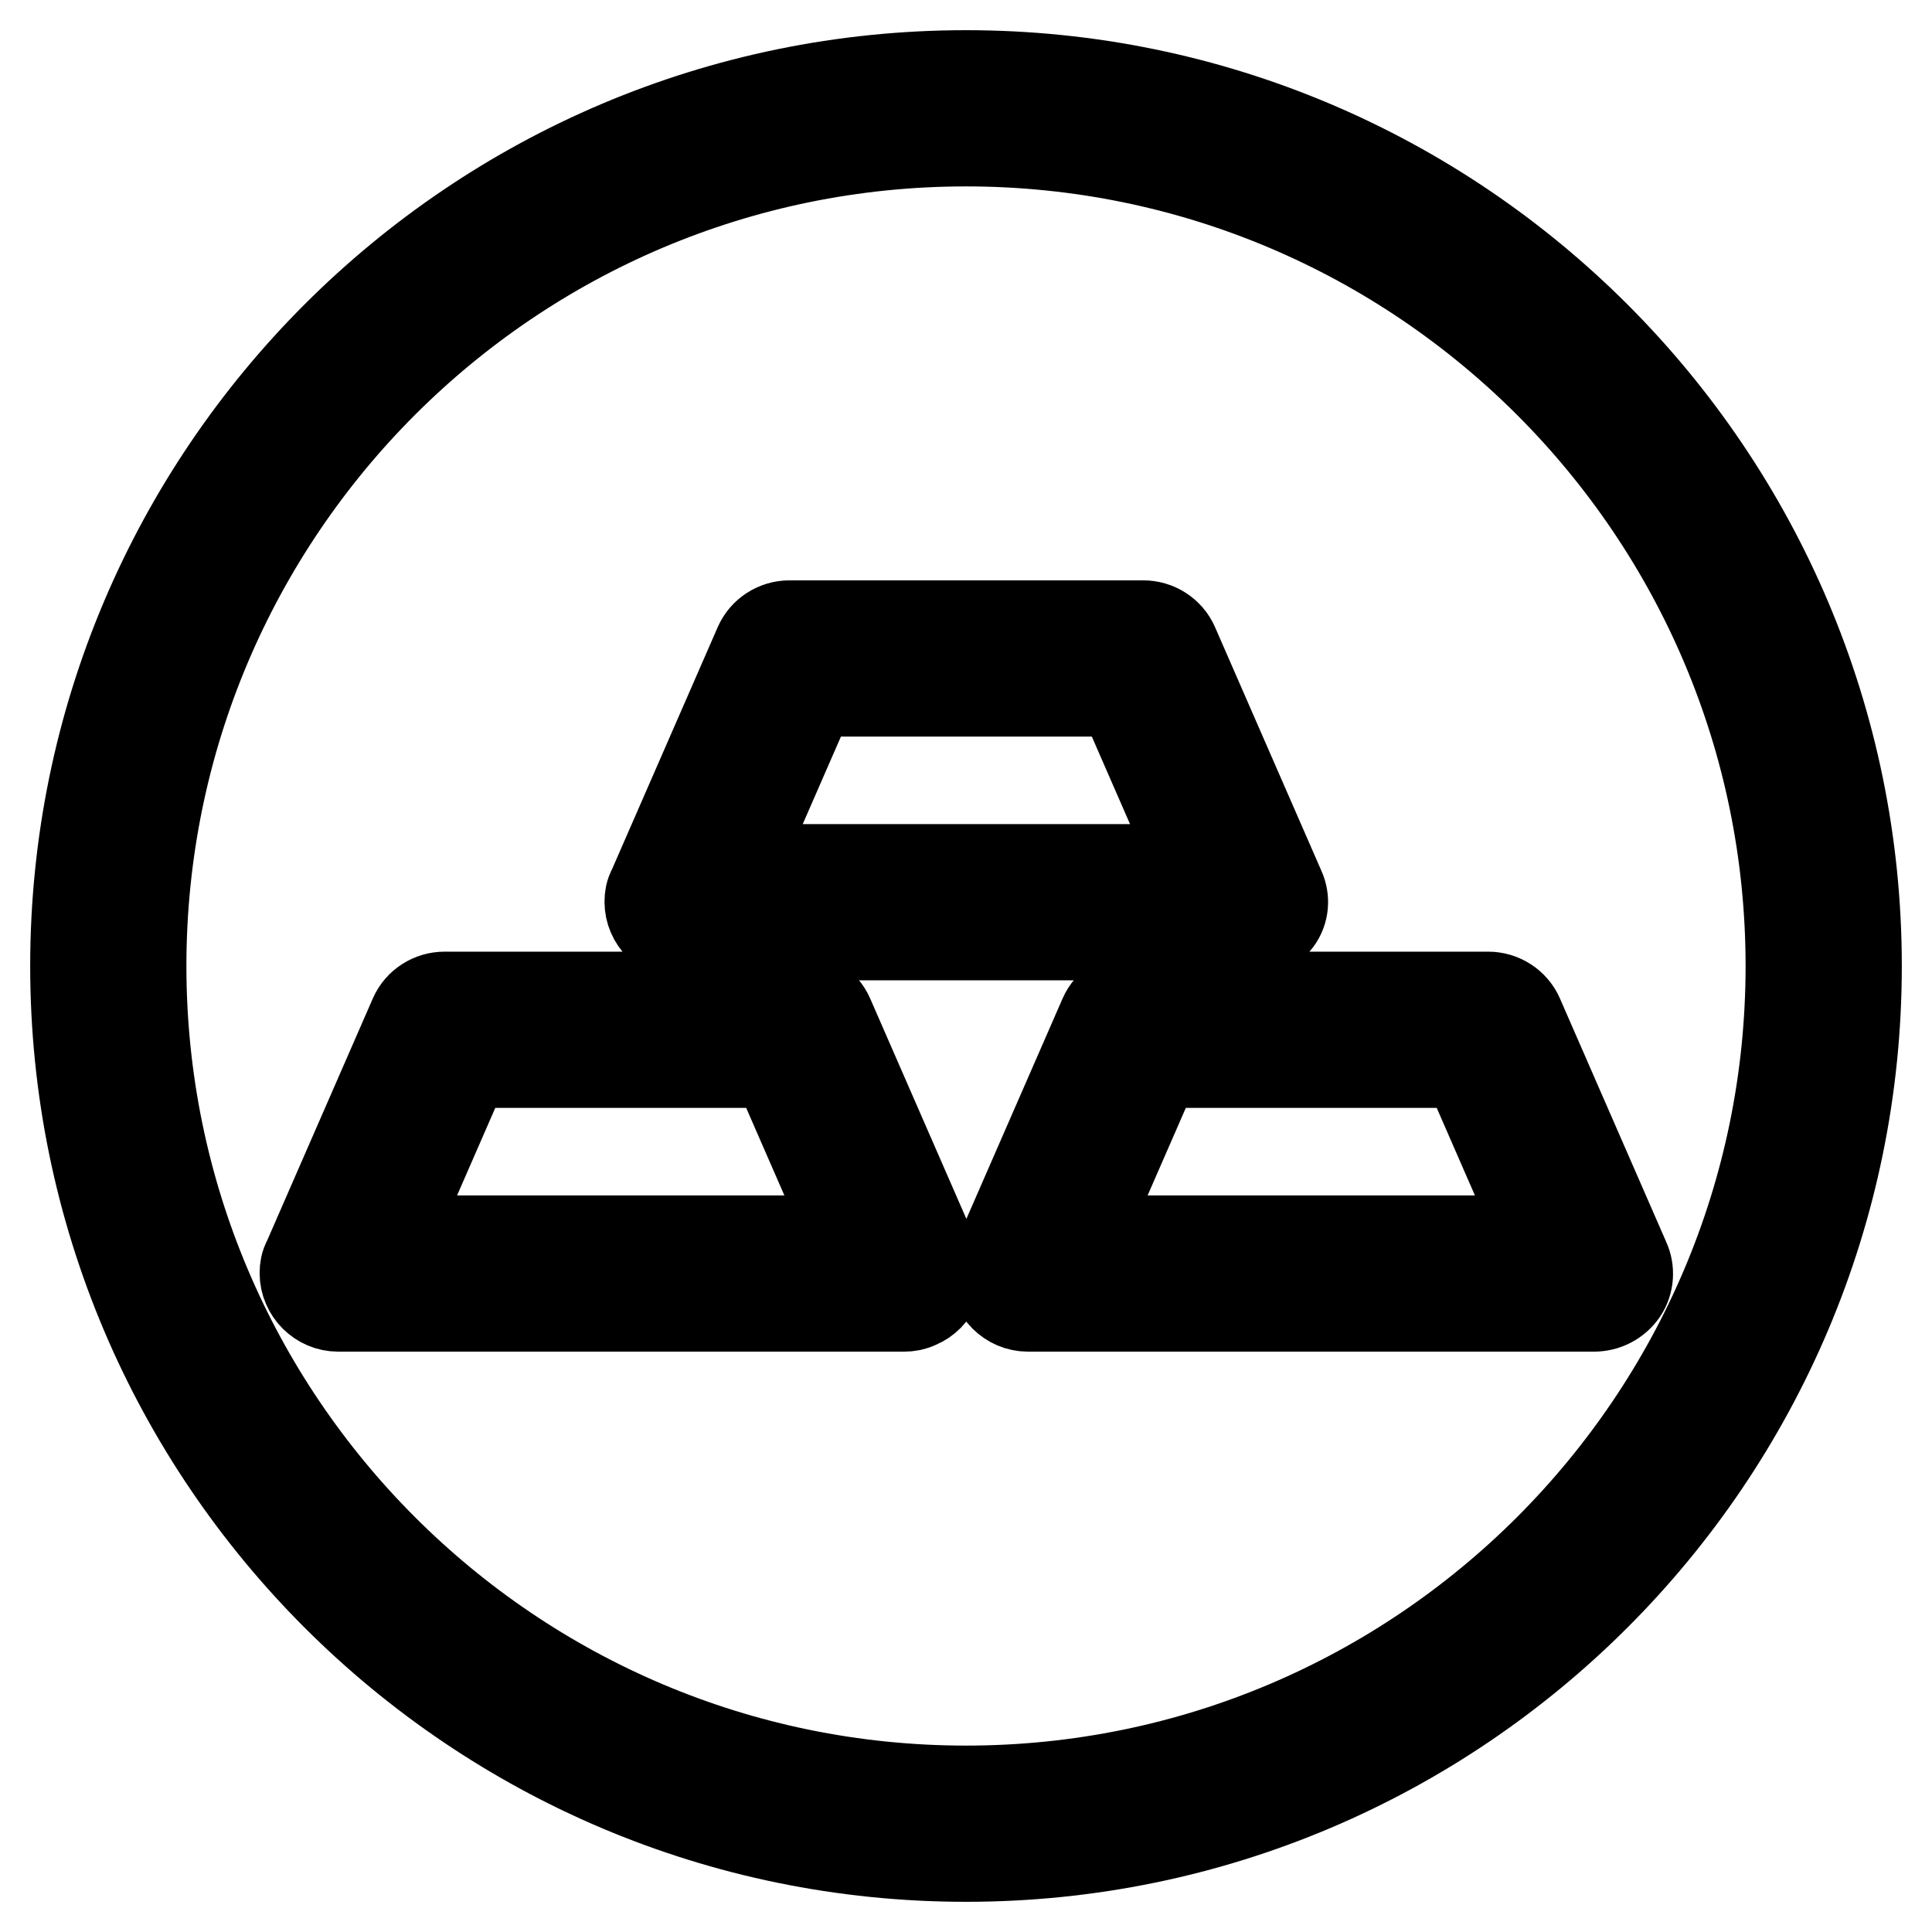
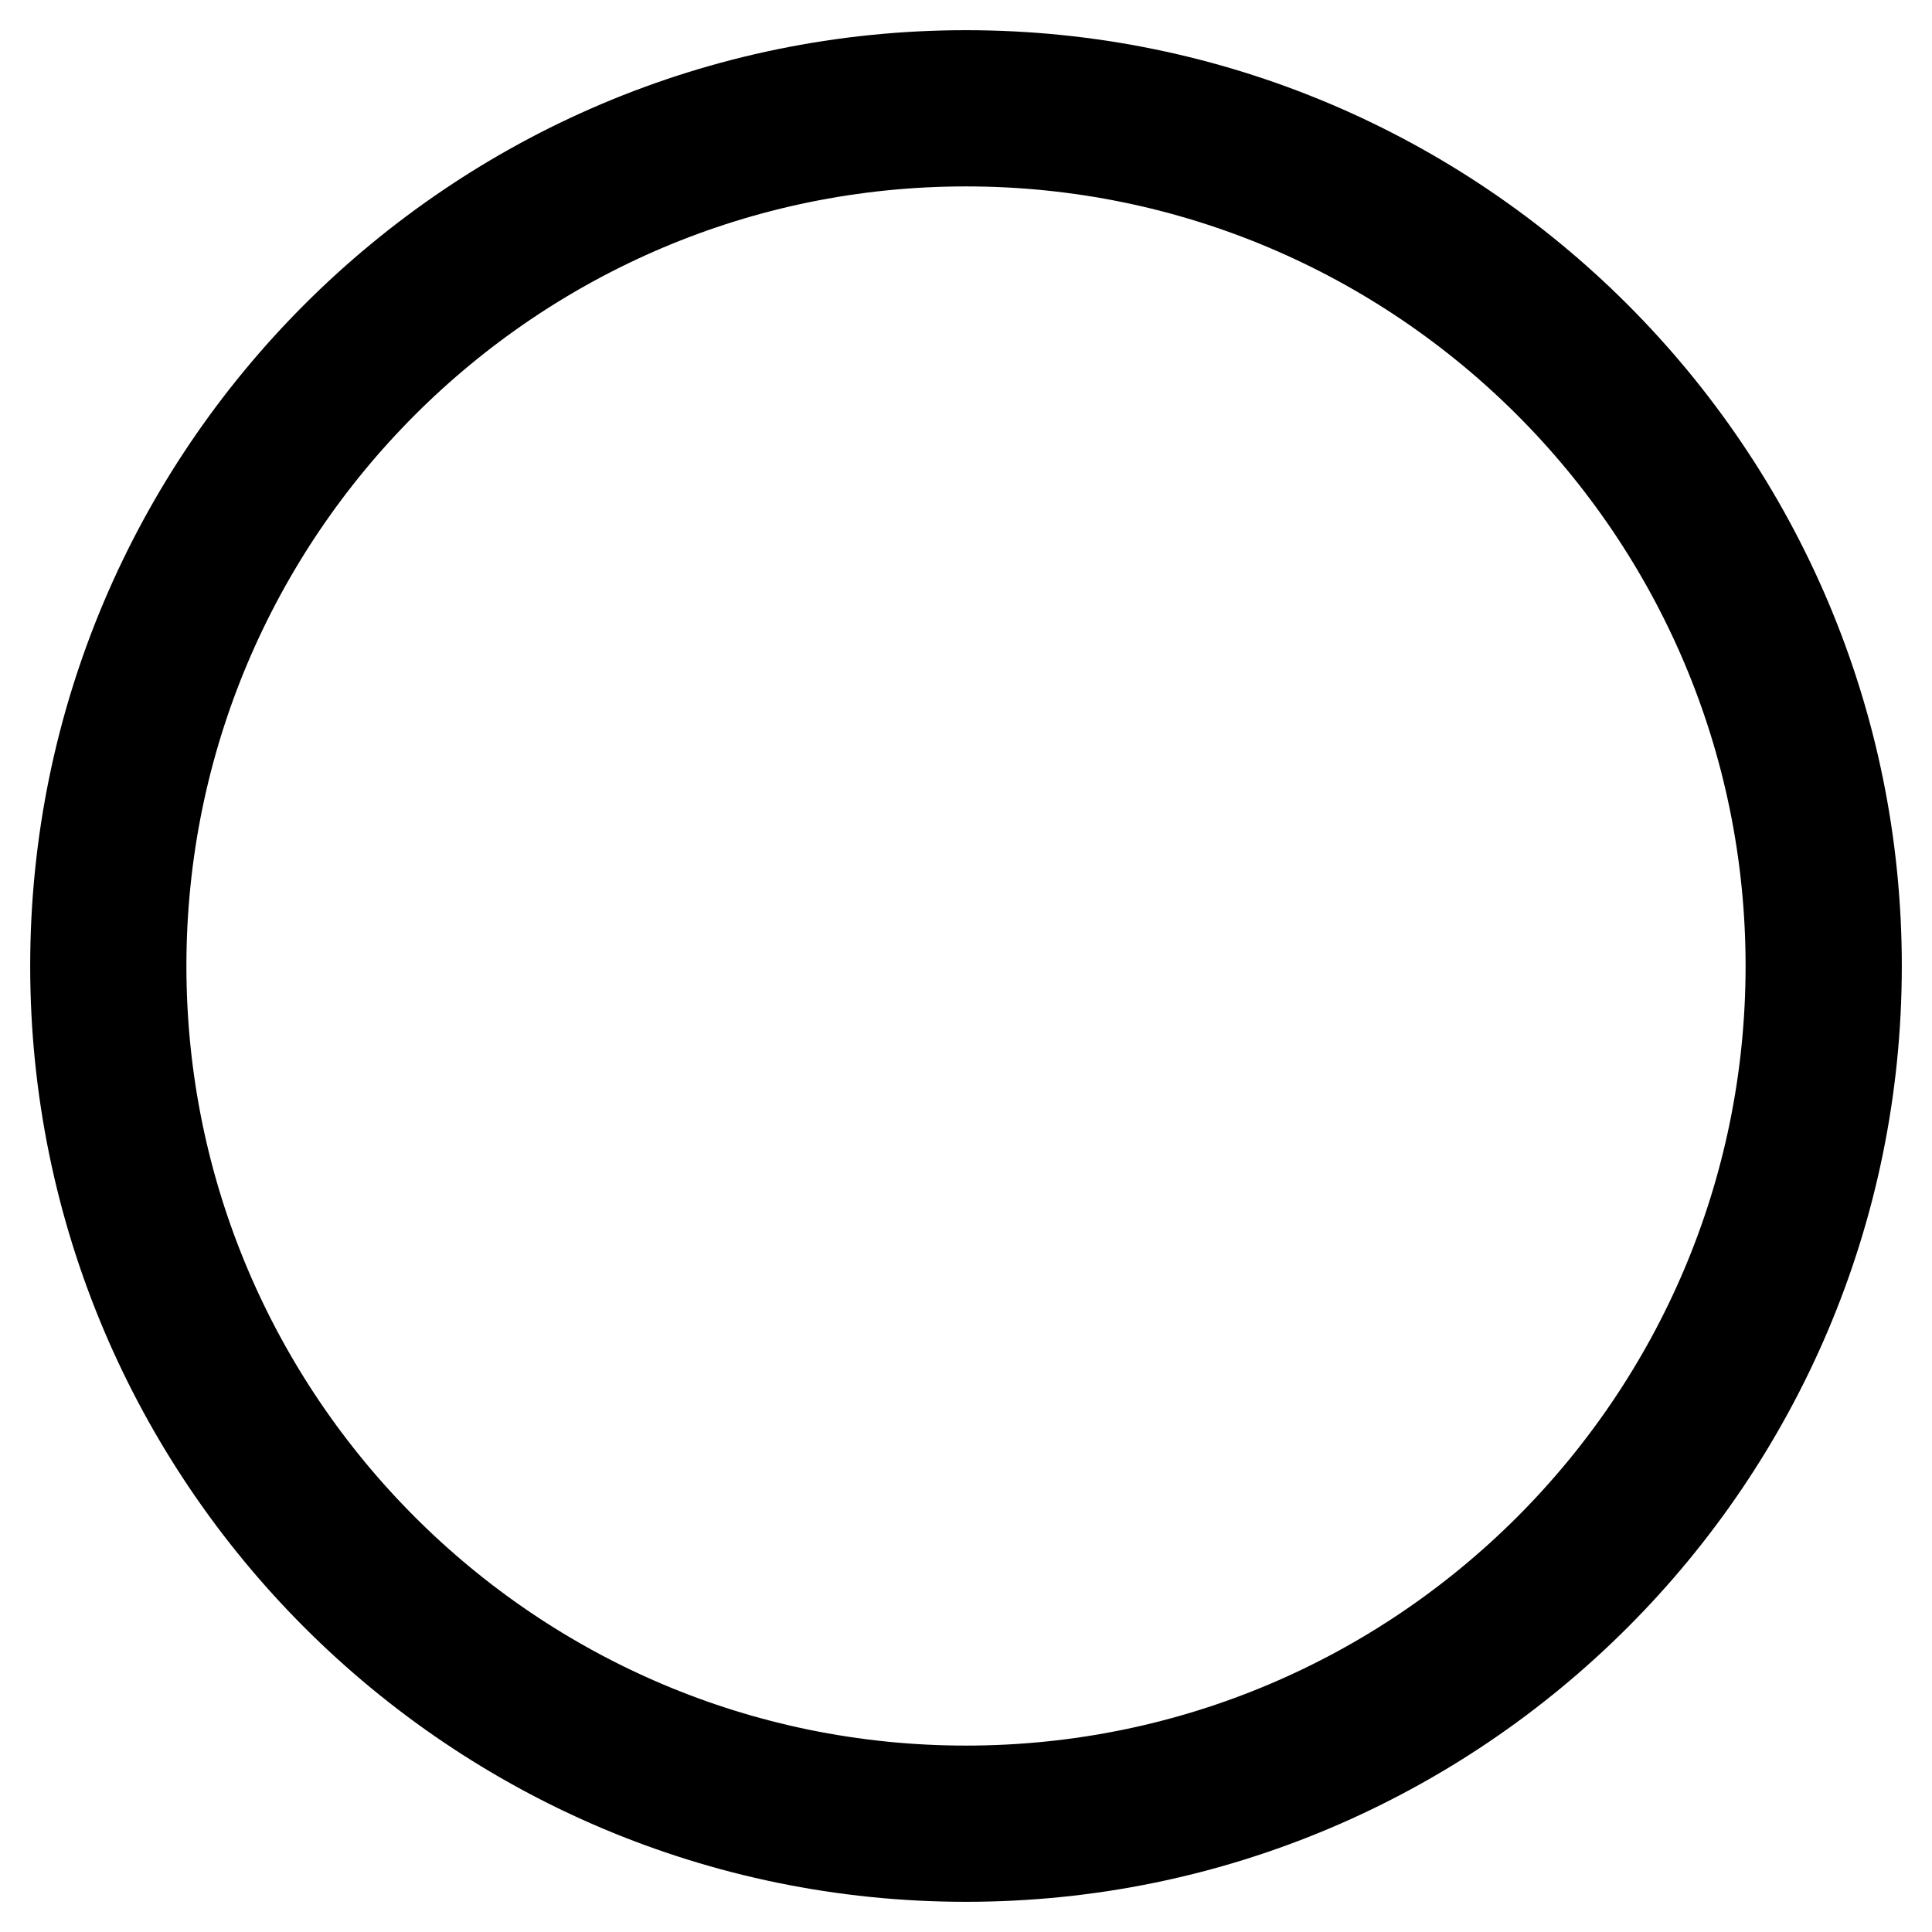
<svg xmlns="http://www.w3.org/2000/svg" version="1.1" x="0px" y="0px" viewBox="0 0 256 256" enable-background="new 0 0 256 256" xml:space="preserve">
  <g>
    <path stroke-width="12" fill-opacity="0" stroke="#000000" d="M128,246c-65.1,0-118-52.9-118-118C10,62.9,62.9,10,128,10s118,52.9,118,118C246,193.1,193.1,246,128,246z  M128,18.7c-60.3,0-109.3,49-109.3,109.3s49,109.3,109.3,109.3c60.3,0,109.3-49,109.3-109.3S188.3,18.7,128,18.7z" />
-     <path stroke-width="12" fill-opacity="0" stroke="#000000" d="M165.5,123.9h-75c-2.4,0-4.4-2-4.4-4.4c0-0.6,0.1-1.2,0.4-1.7l14.1-32.3c0.7-1.6,2.3-2.6,4-2.6h46.9 c1.7,0,3.3,1,4,2.6l14.1,32.3c0.6,1.3,0.5,2.9-0.4,4.1C168.3,123.1,167,123.9,165.5,123.9L165.5,123.9z M97.2,115.2h61.7 l-10.3-23.6h-41.1L97.2,115.2z M119.8,173.1h-75c-2.4,0-4.4-2-4.4-4.4c0-0.6,0.1-1.2,0.4-1.7l14.1-32.3c0.7-1.6,2.3-2.6,4-2.6h46.9 c1.7,0,3.3,1,4,2.6l14.1,32.3c1,2.2-0.1,4.8-2.3,5.7C121,173,120.4,173.1,119.8,173.1z M51.4,164.4h61.7l-10.3-23.6H61.7 L51.4,164.4z M211.2,173.1h-75c-2.4,0-4.4-2-4.4-4.4c0-0.6,0.1-1.2,0.4-1.7l14.1-32.3c0.7-1.6,2.3-2.6,4-2.6h46.9 c1.7,0,3.3,1,4,2.6l14.1,32.3c0.6,1.3,0.5,2.9-0.3,4.1C214.1,172.4,212.7,173.1,211.2,173.1L211.2,173.1z M142.9,164.4h61.7 l-10.3-23.6h-41.1L142.9,164.4L142.9,164.4z" />
  </g>
</svg>